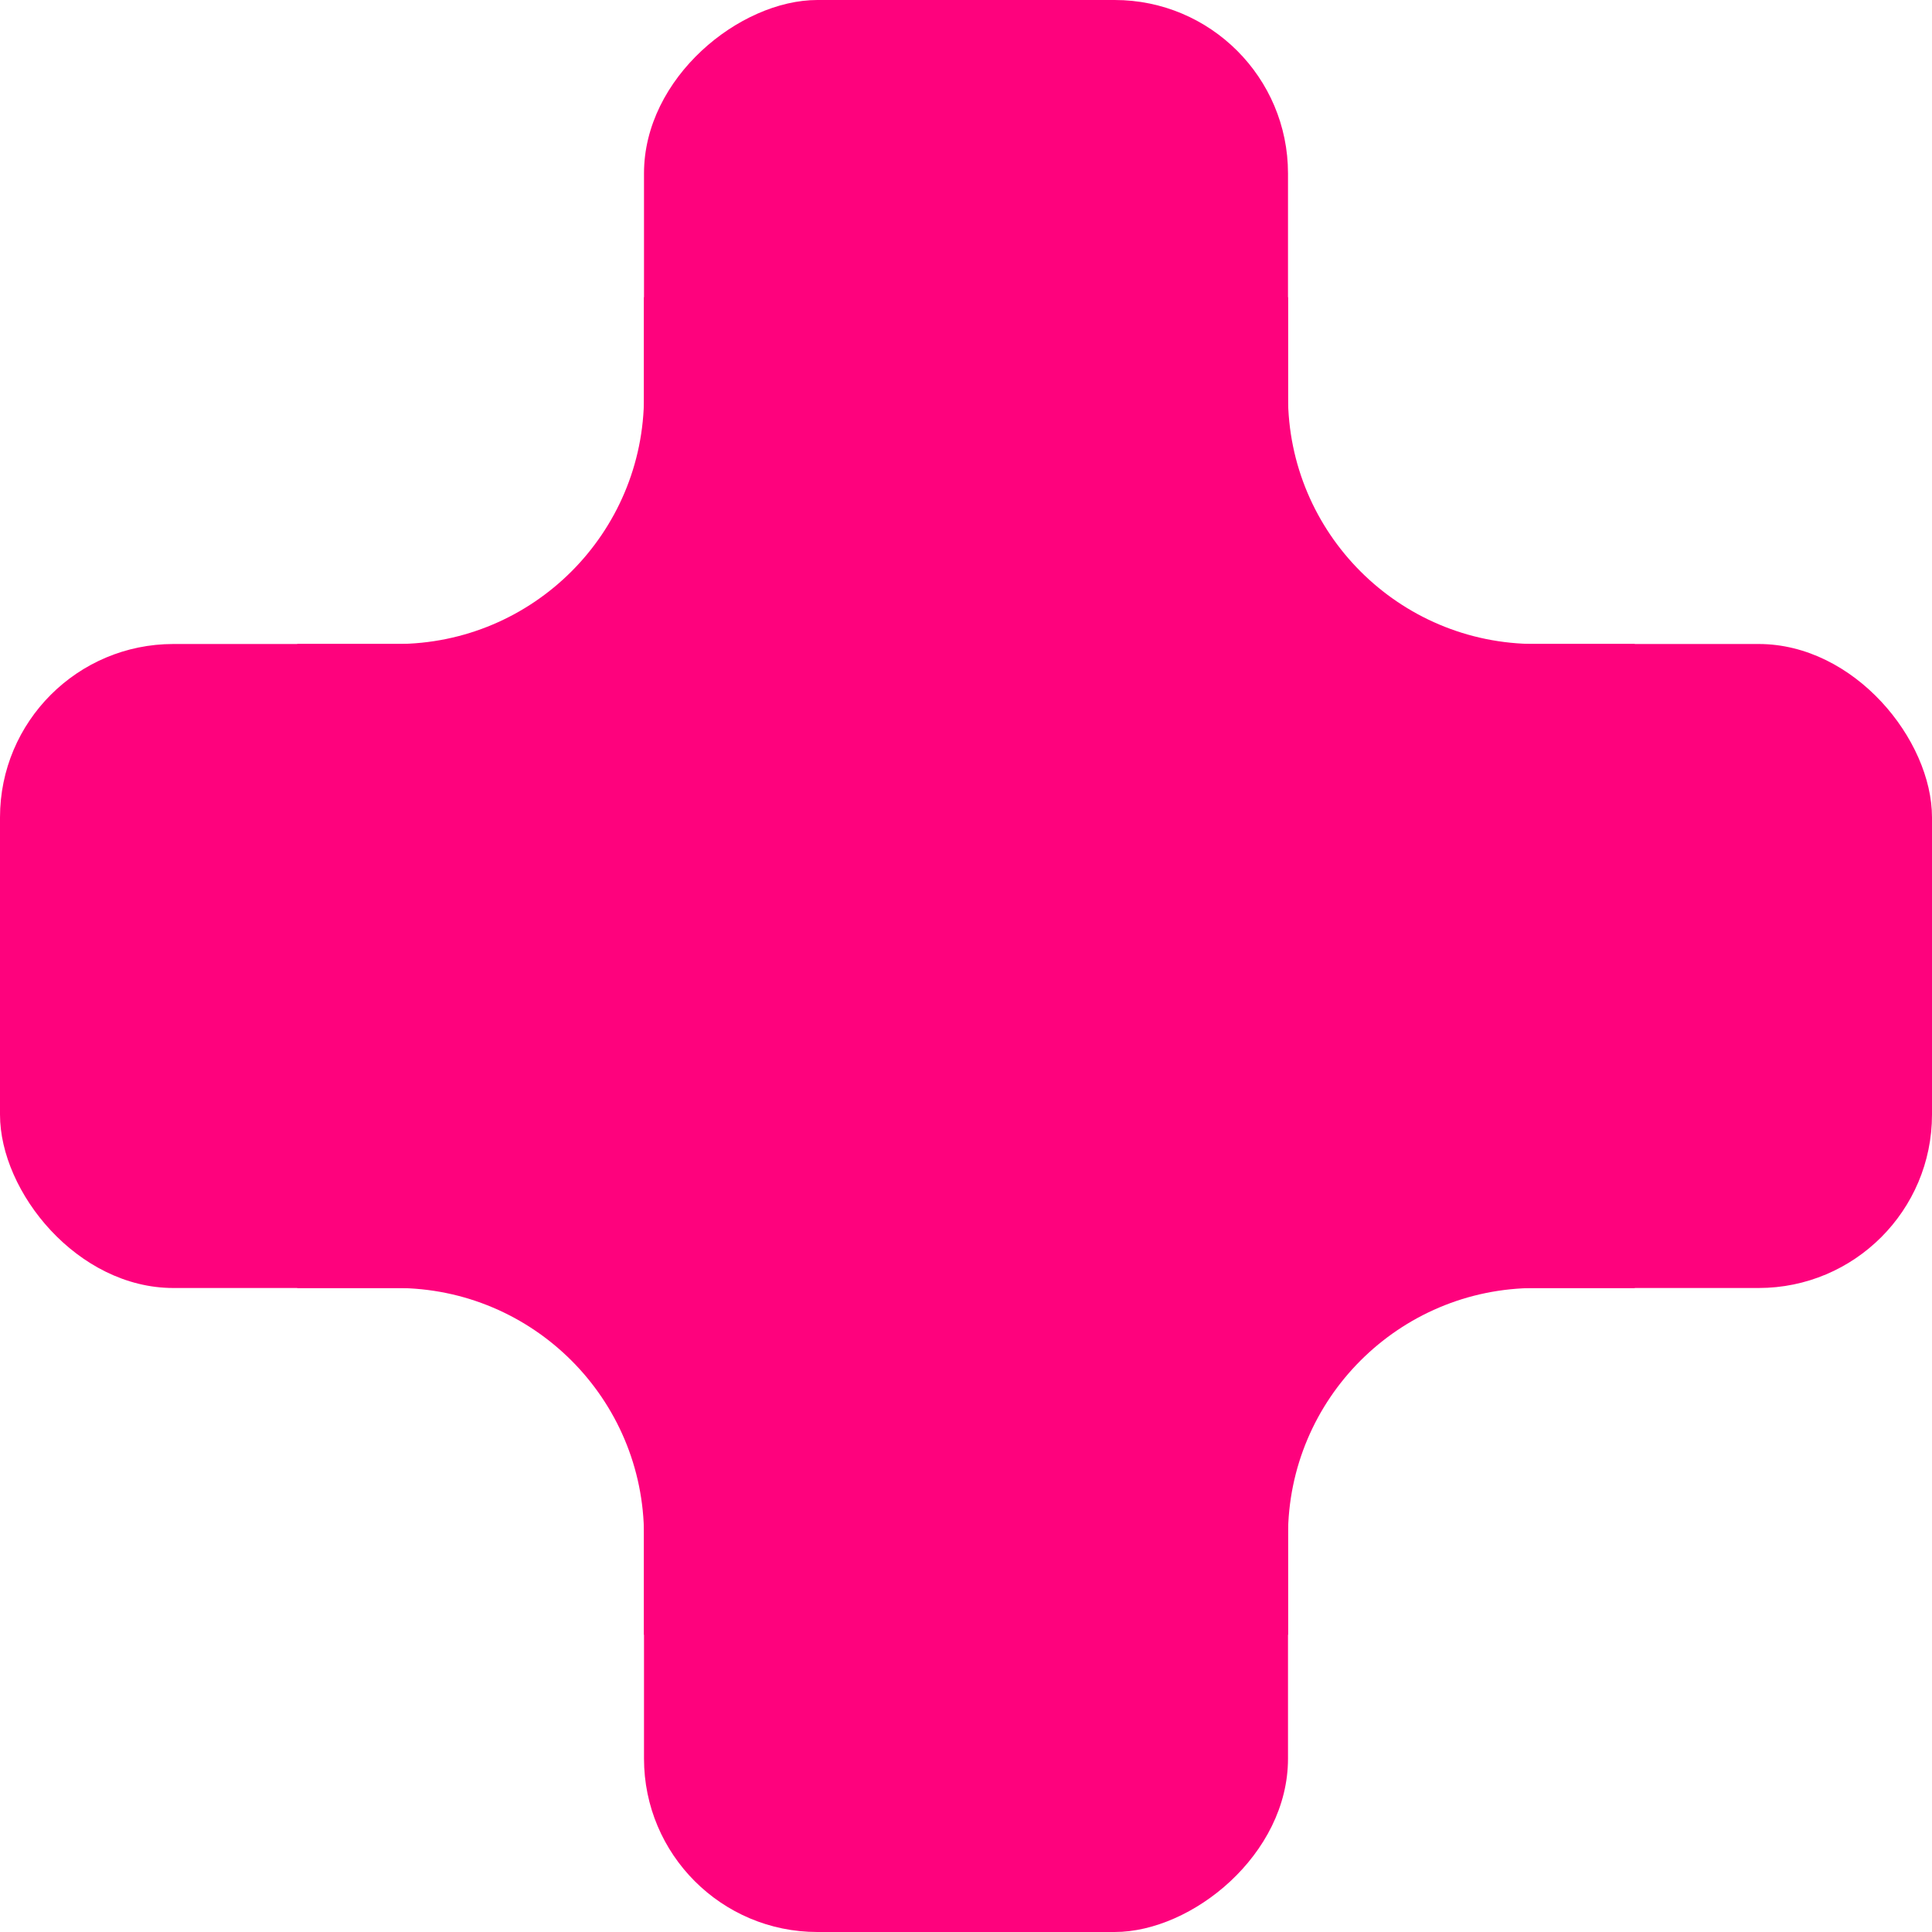
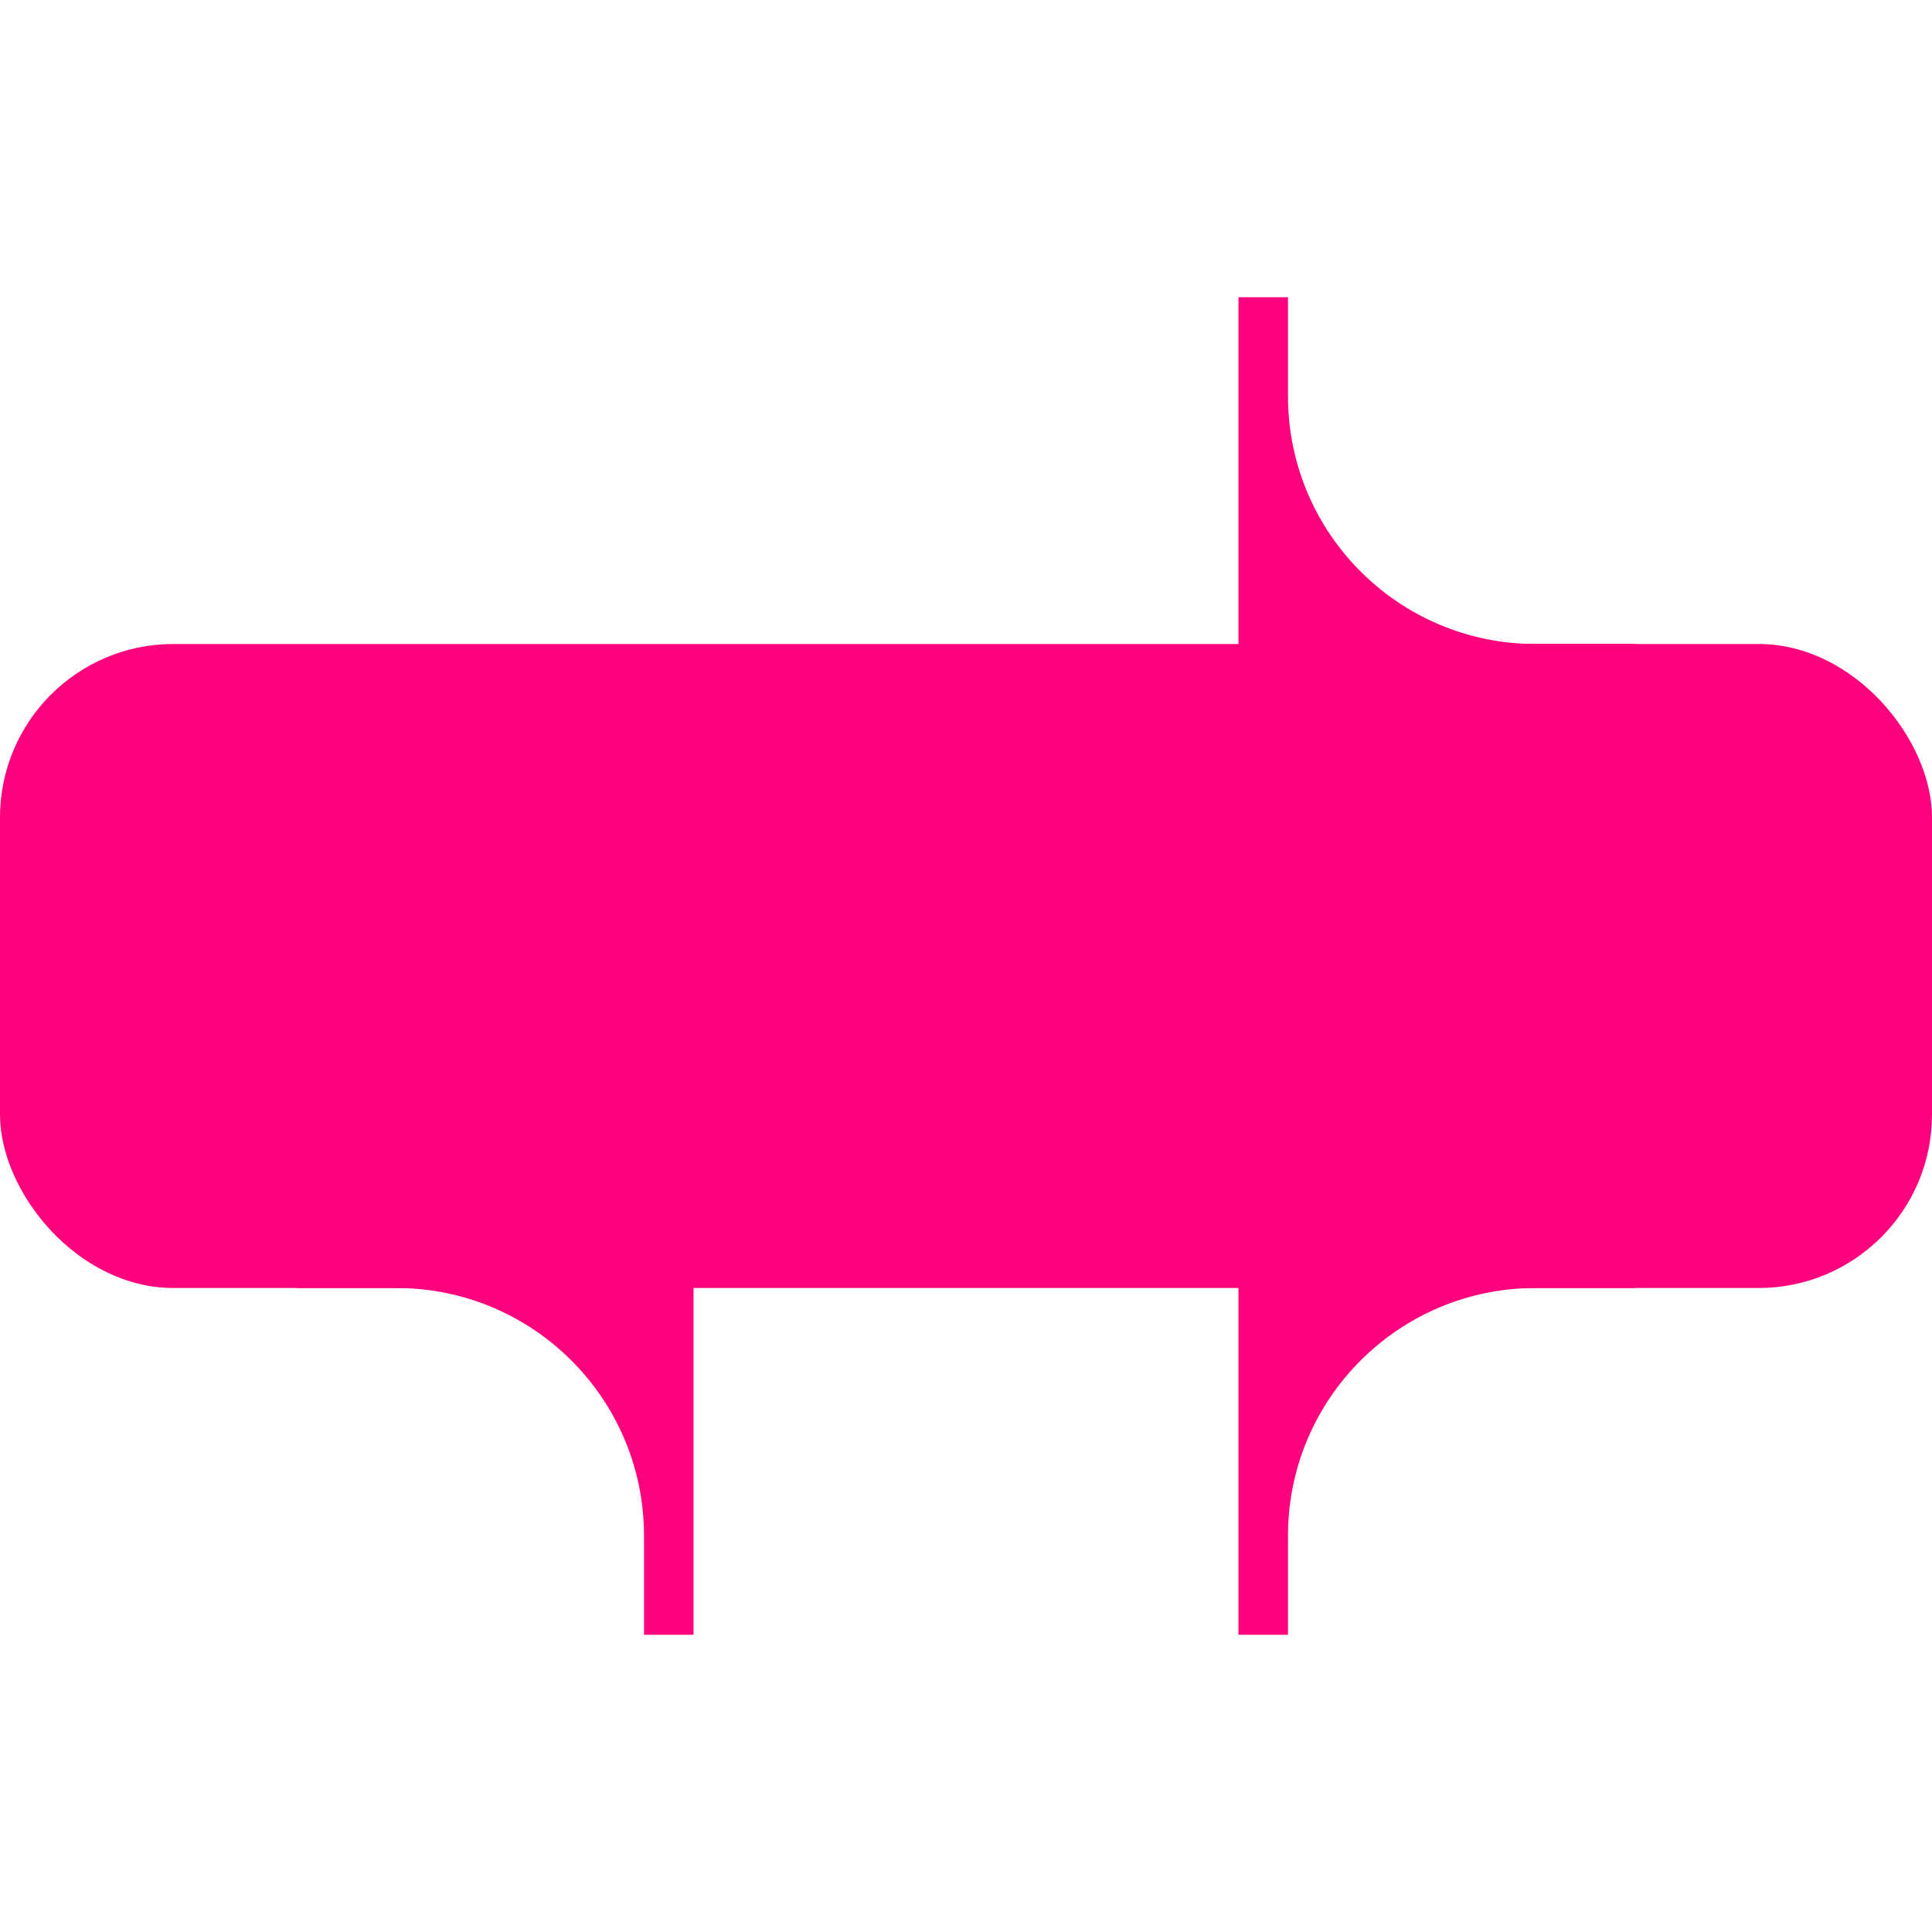
<svg xmlns="http://www.w3.org/2000/svg" width="78" height="78" viewBox="0 0 78 78" fill="none">
  <rect y="26" width="78" height="26" rx="7" fill="#FE027D" />
-   <rect x="52" width="78" height="26" rx="7" transform="rotate(90 52 0)" fill="#FE027D" />
-   <path fill-rule="evenodd" clip-rule="evenodd" d="M12 26V28H28V12H26V16C26 21.523 21.523 26 16 26H12Z" fill="#FE027D" />
  <path fill-rule="evenodd" clip-rule="evenodd" d="M66 26V28H50V12H52V16C52 21.523 56.477 26 62 26H66Z" fill="#FE027D" />
  <path fill-rule="evenodd" clip-rule="evenodd" d="M12 52V50H28V66H26V62C26 56.477 21.523 52 16 52H12Z" fill="#FE027D" />
  <path fill-rule="evenodd" clip-rule="evenodd" d="M66 52V50H50V66H52V62C52 56.477 56.477 52 62 52H66Z" fill="#FE027D" />
</svg>